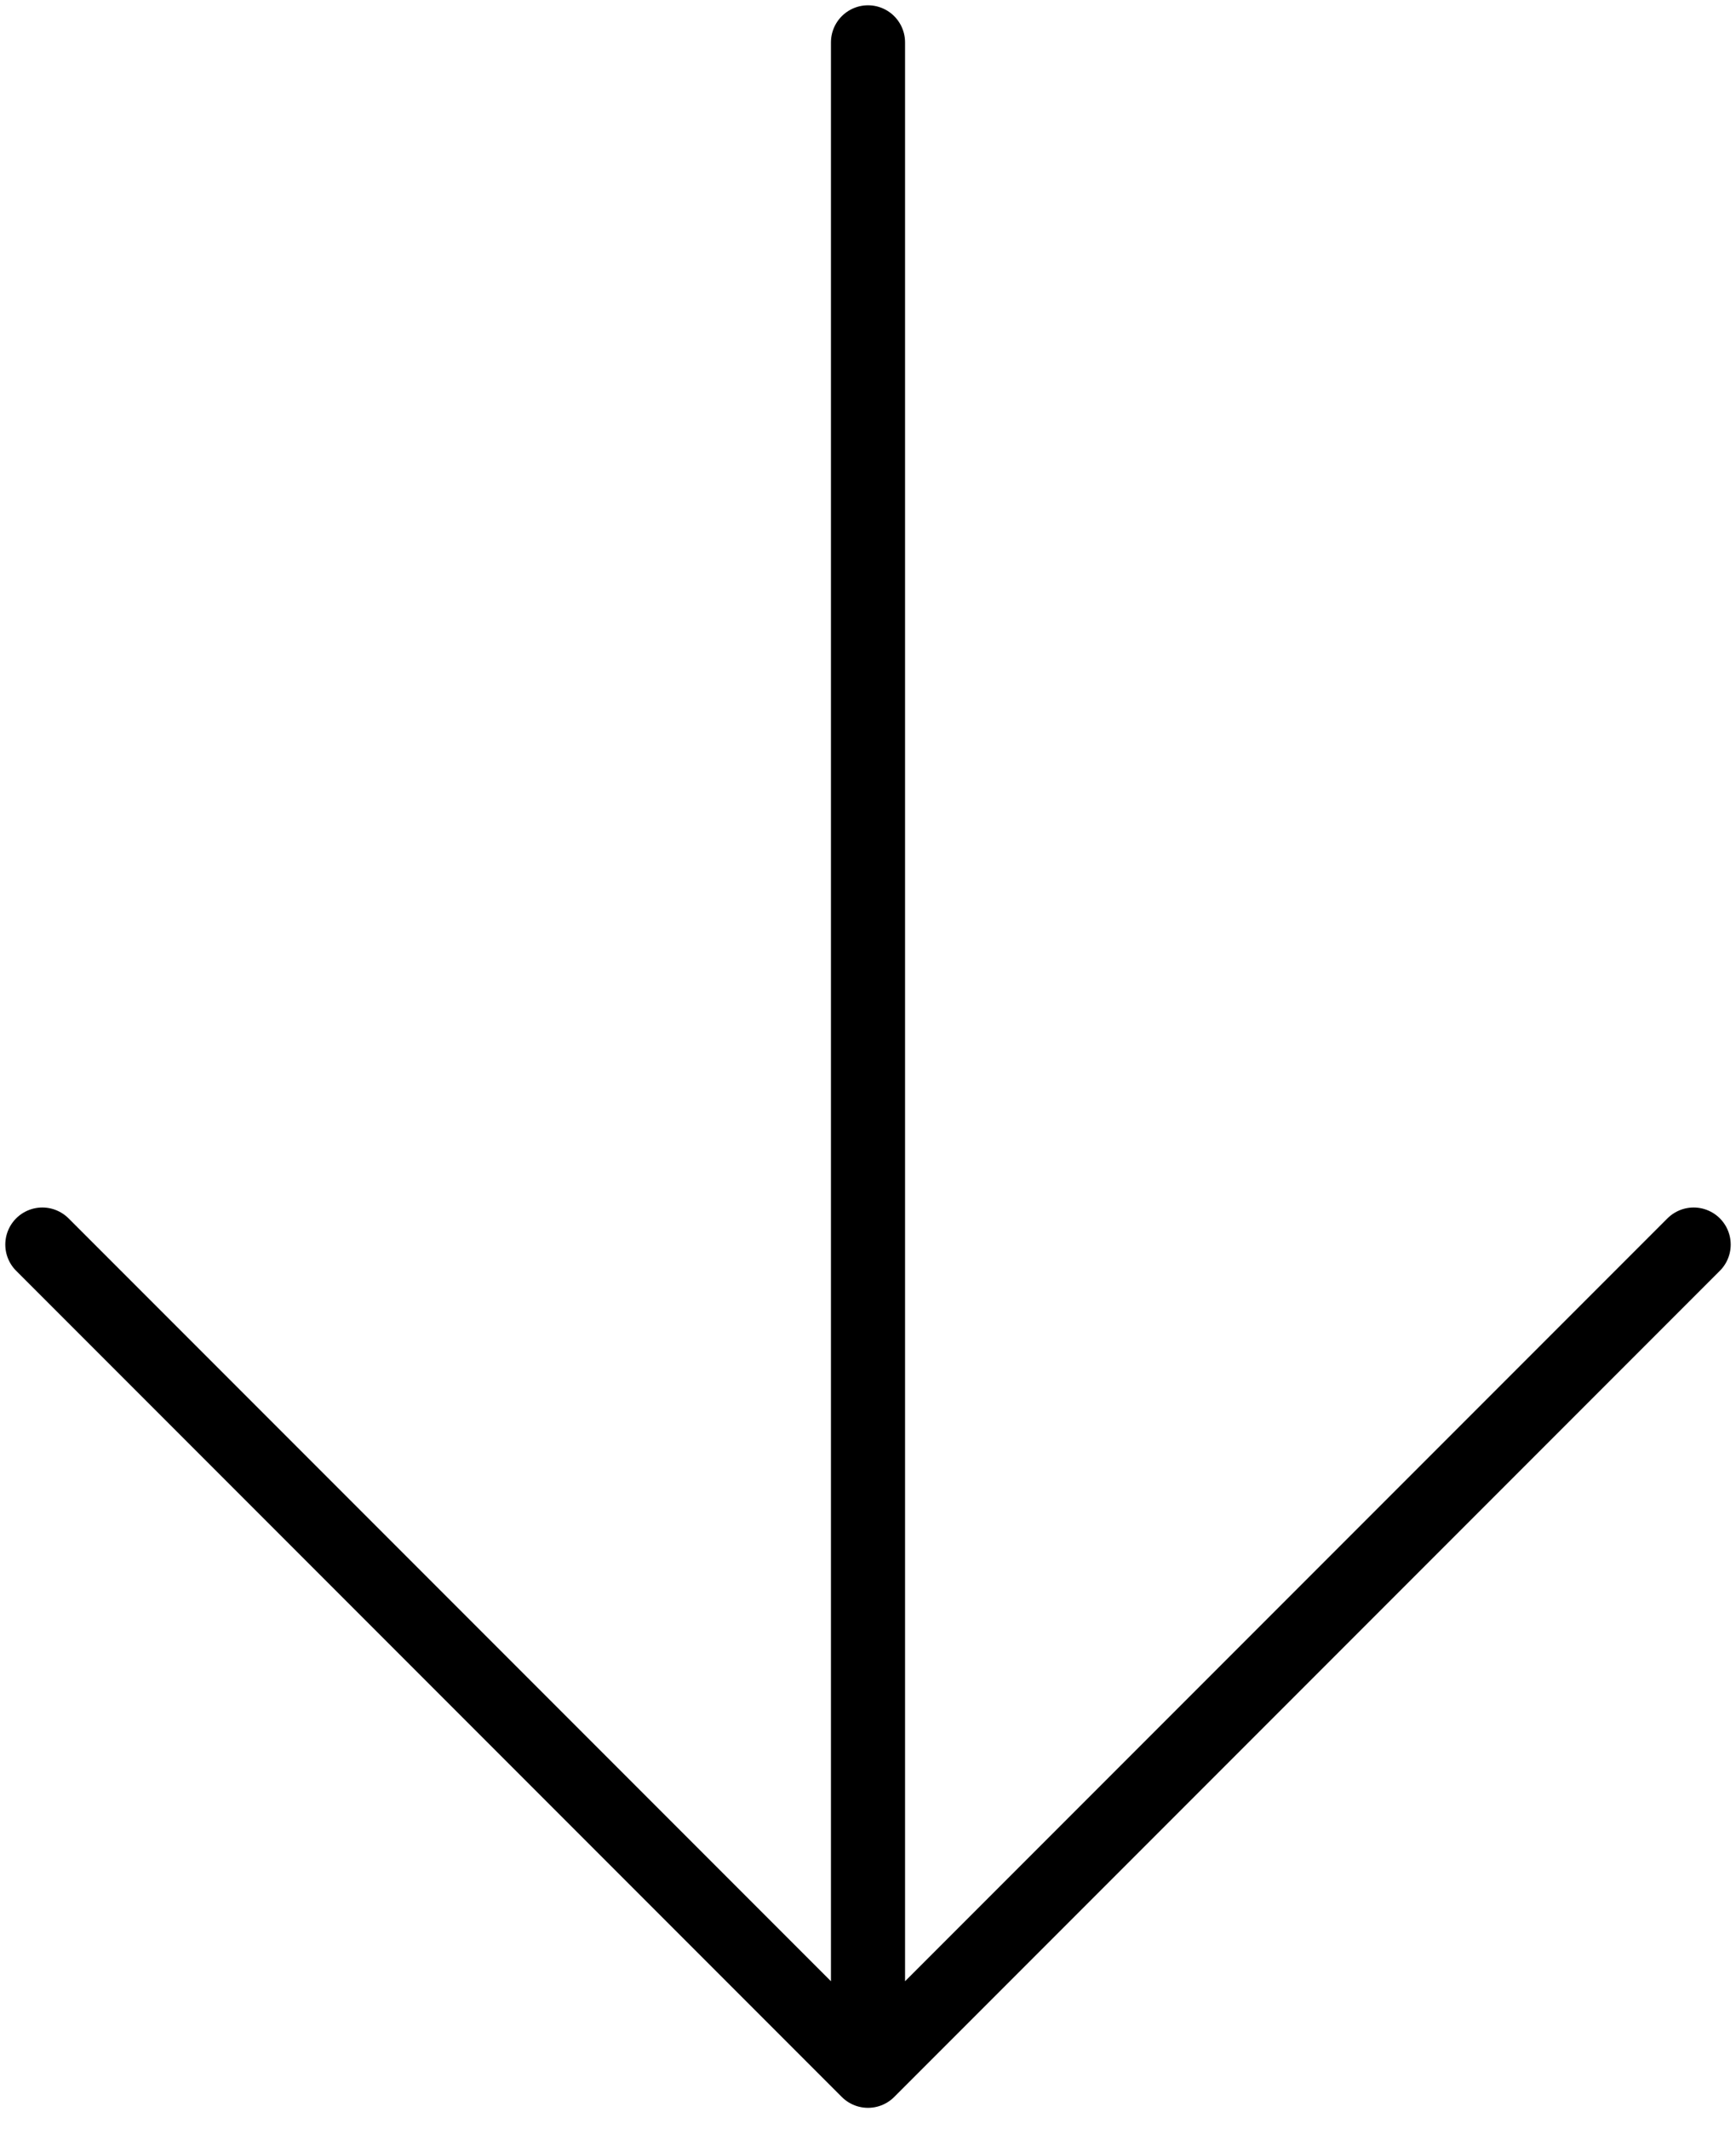
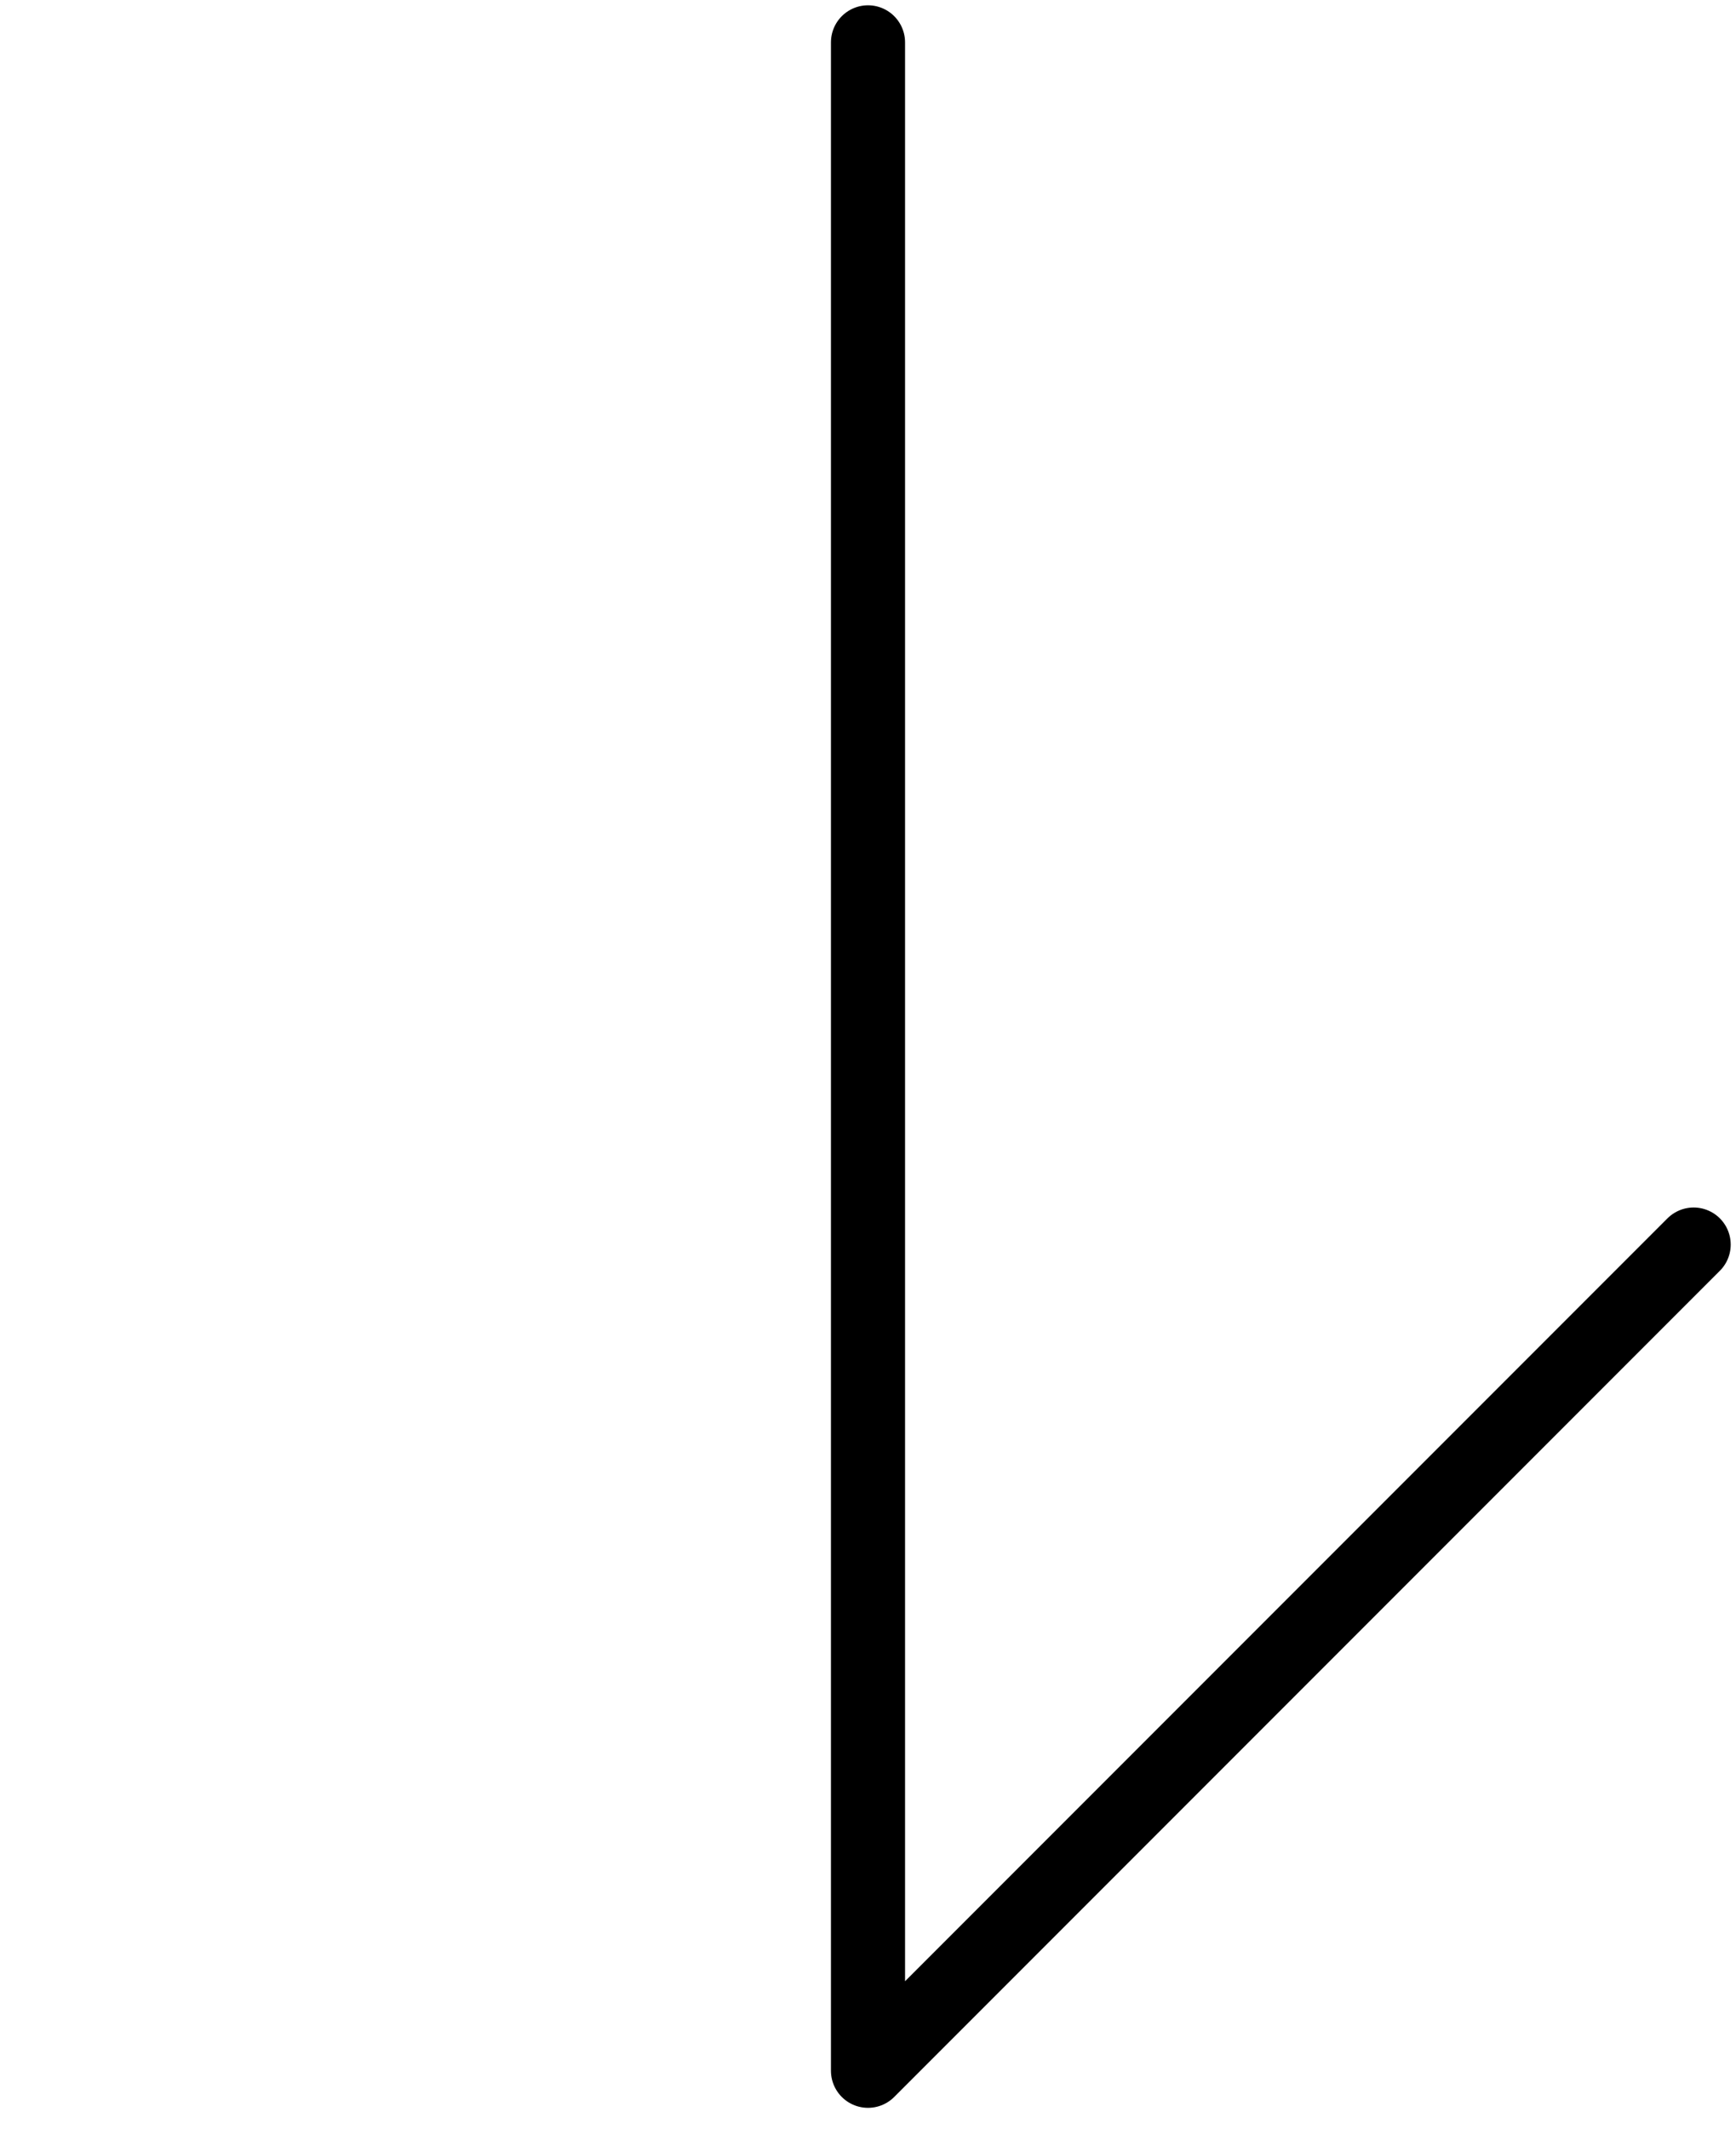
<svg xmlns="http://www.w3.org/2000/svg" width="164" height="201" viewBox="0 0 164 201" fill="none">
-   <path d="M82 4V195.5M82 195.5L4 117.5M82 195.5L160 117.5" stroke="black" stroke-width="7" stroke-linecap="round" />
+   <path d="M82 4V195.5M82 195.5M82 195.5L160 117.5" stroke="black" stroke-width="7" stroke-linecap="round" />
</svg>